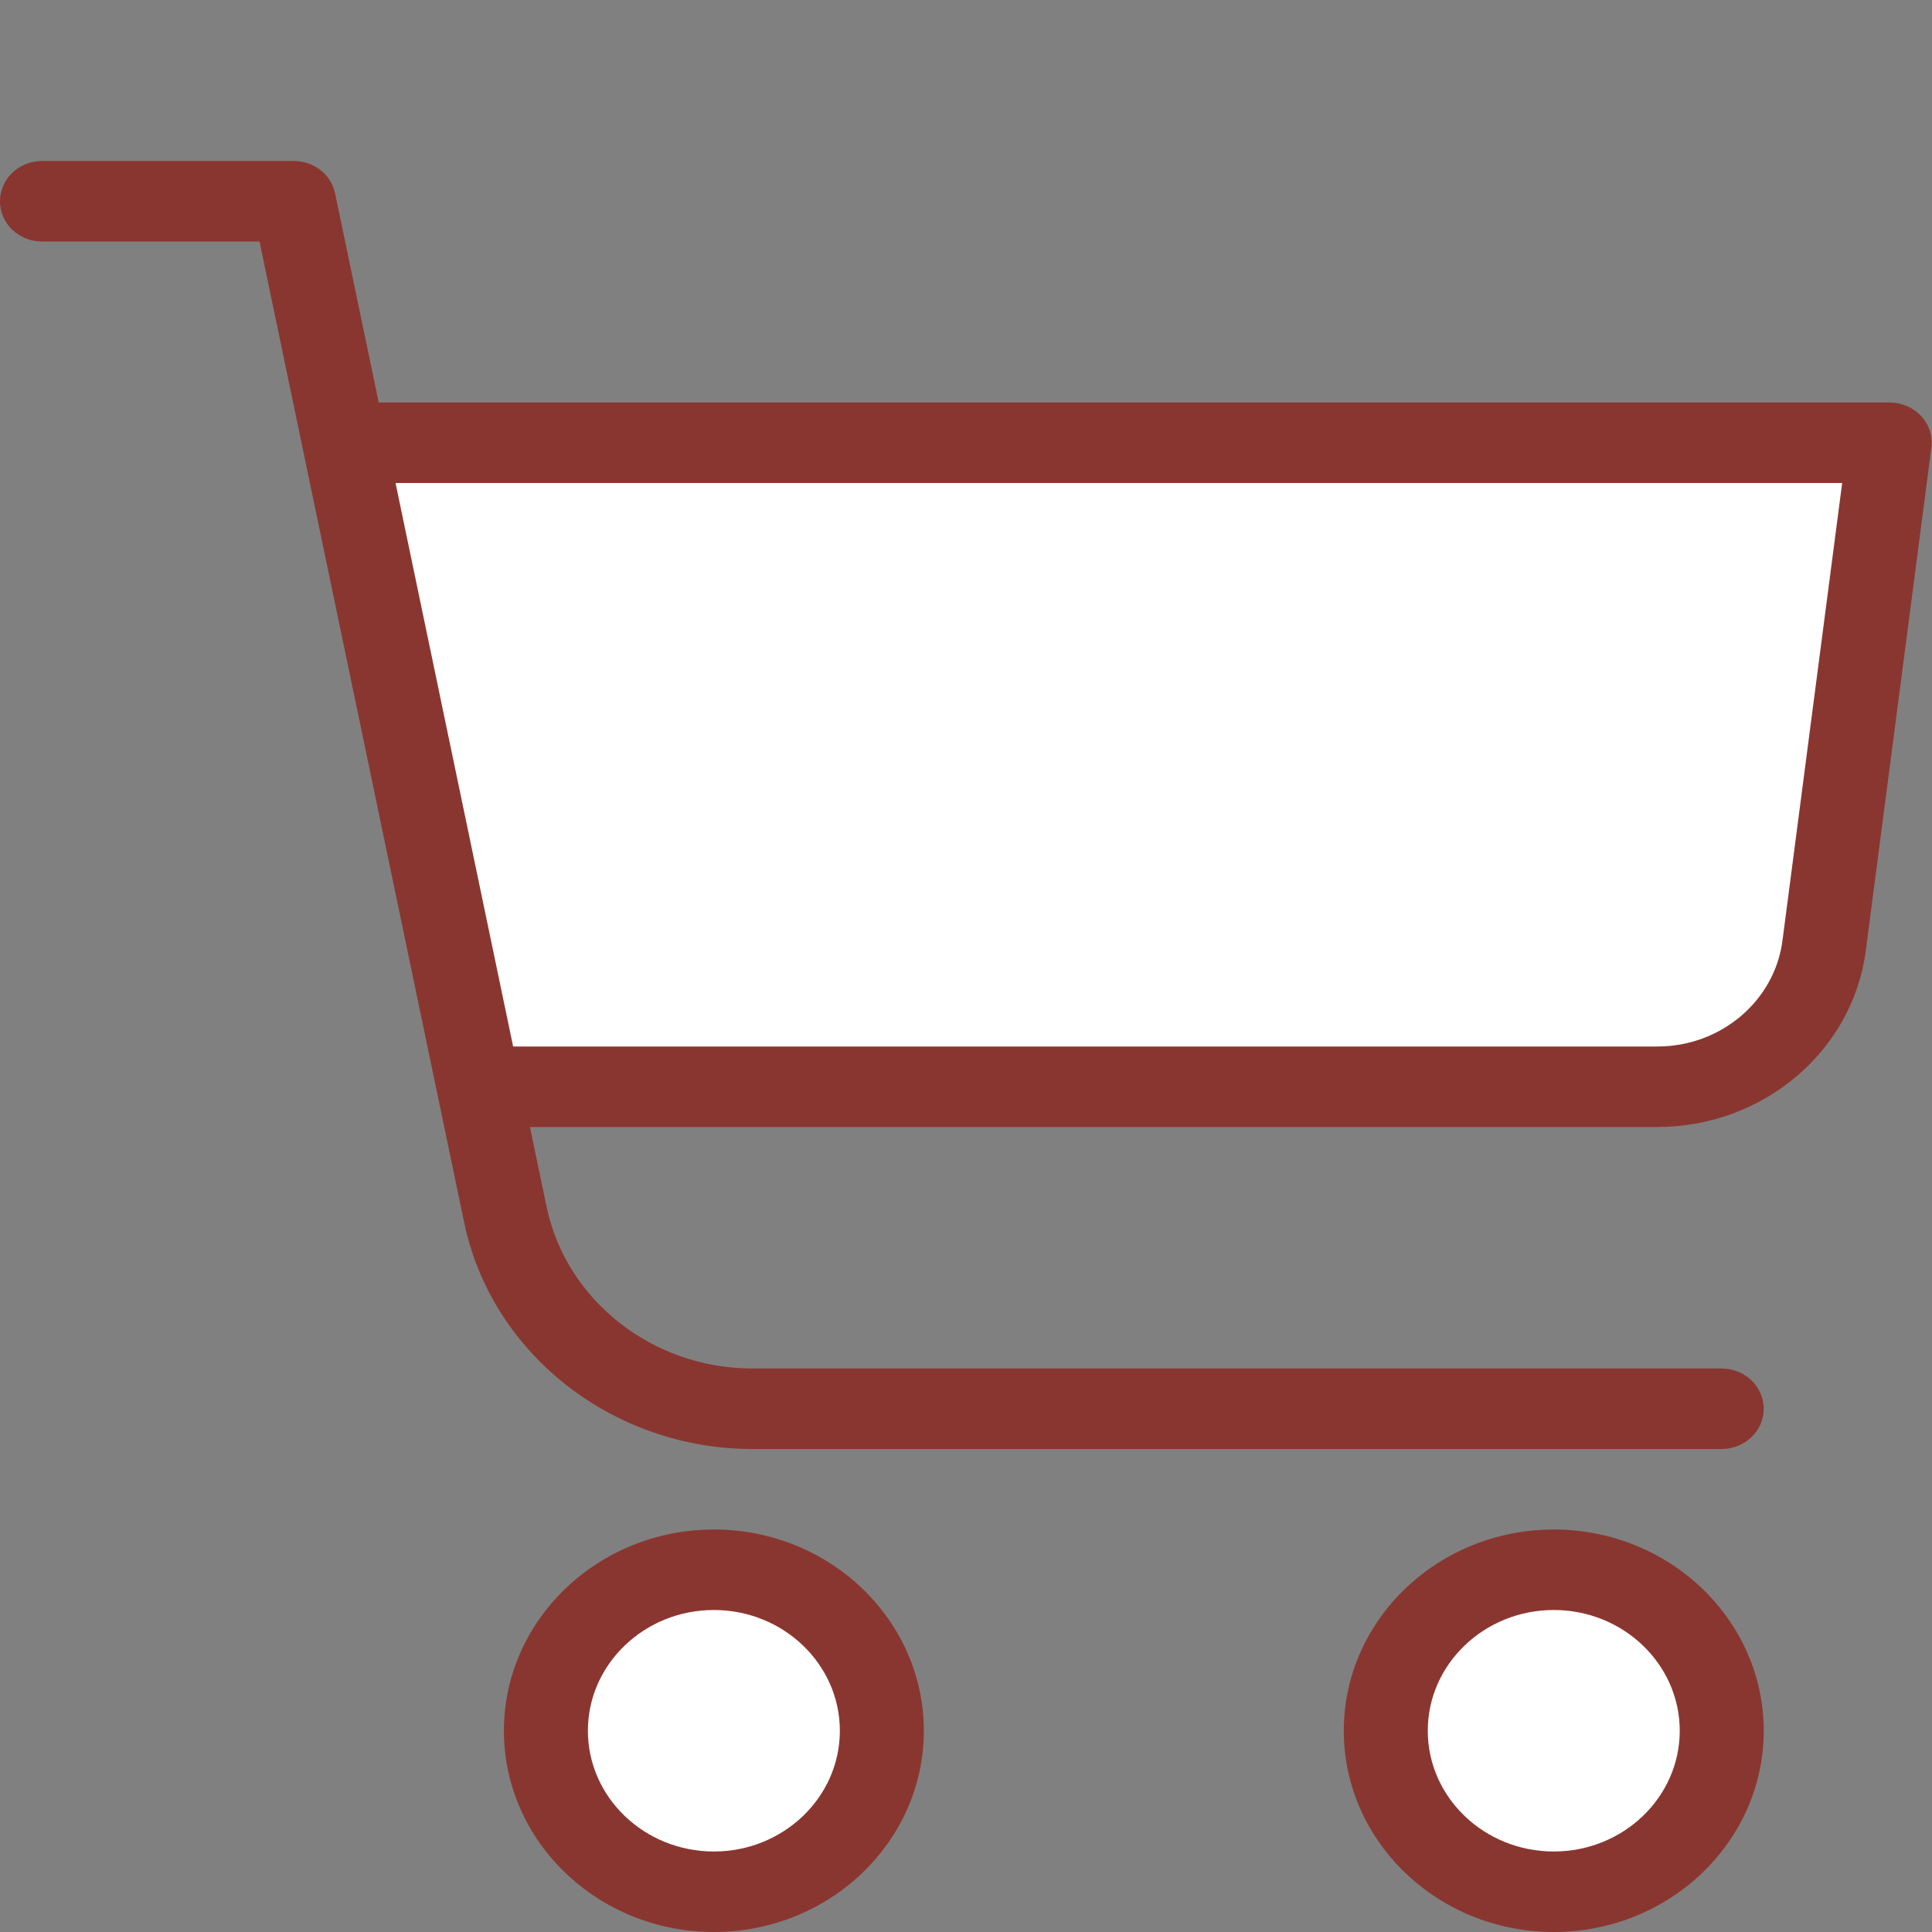
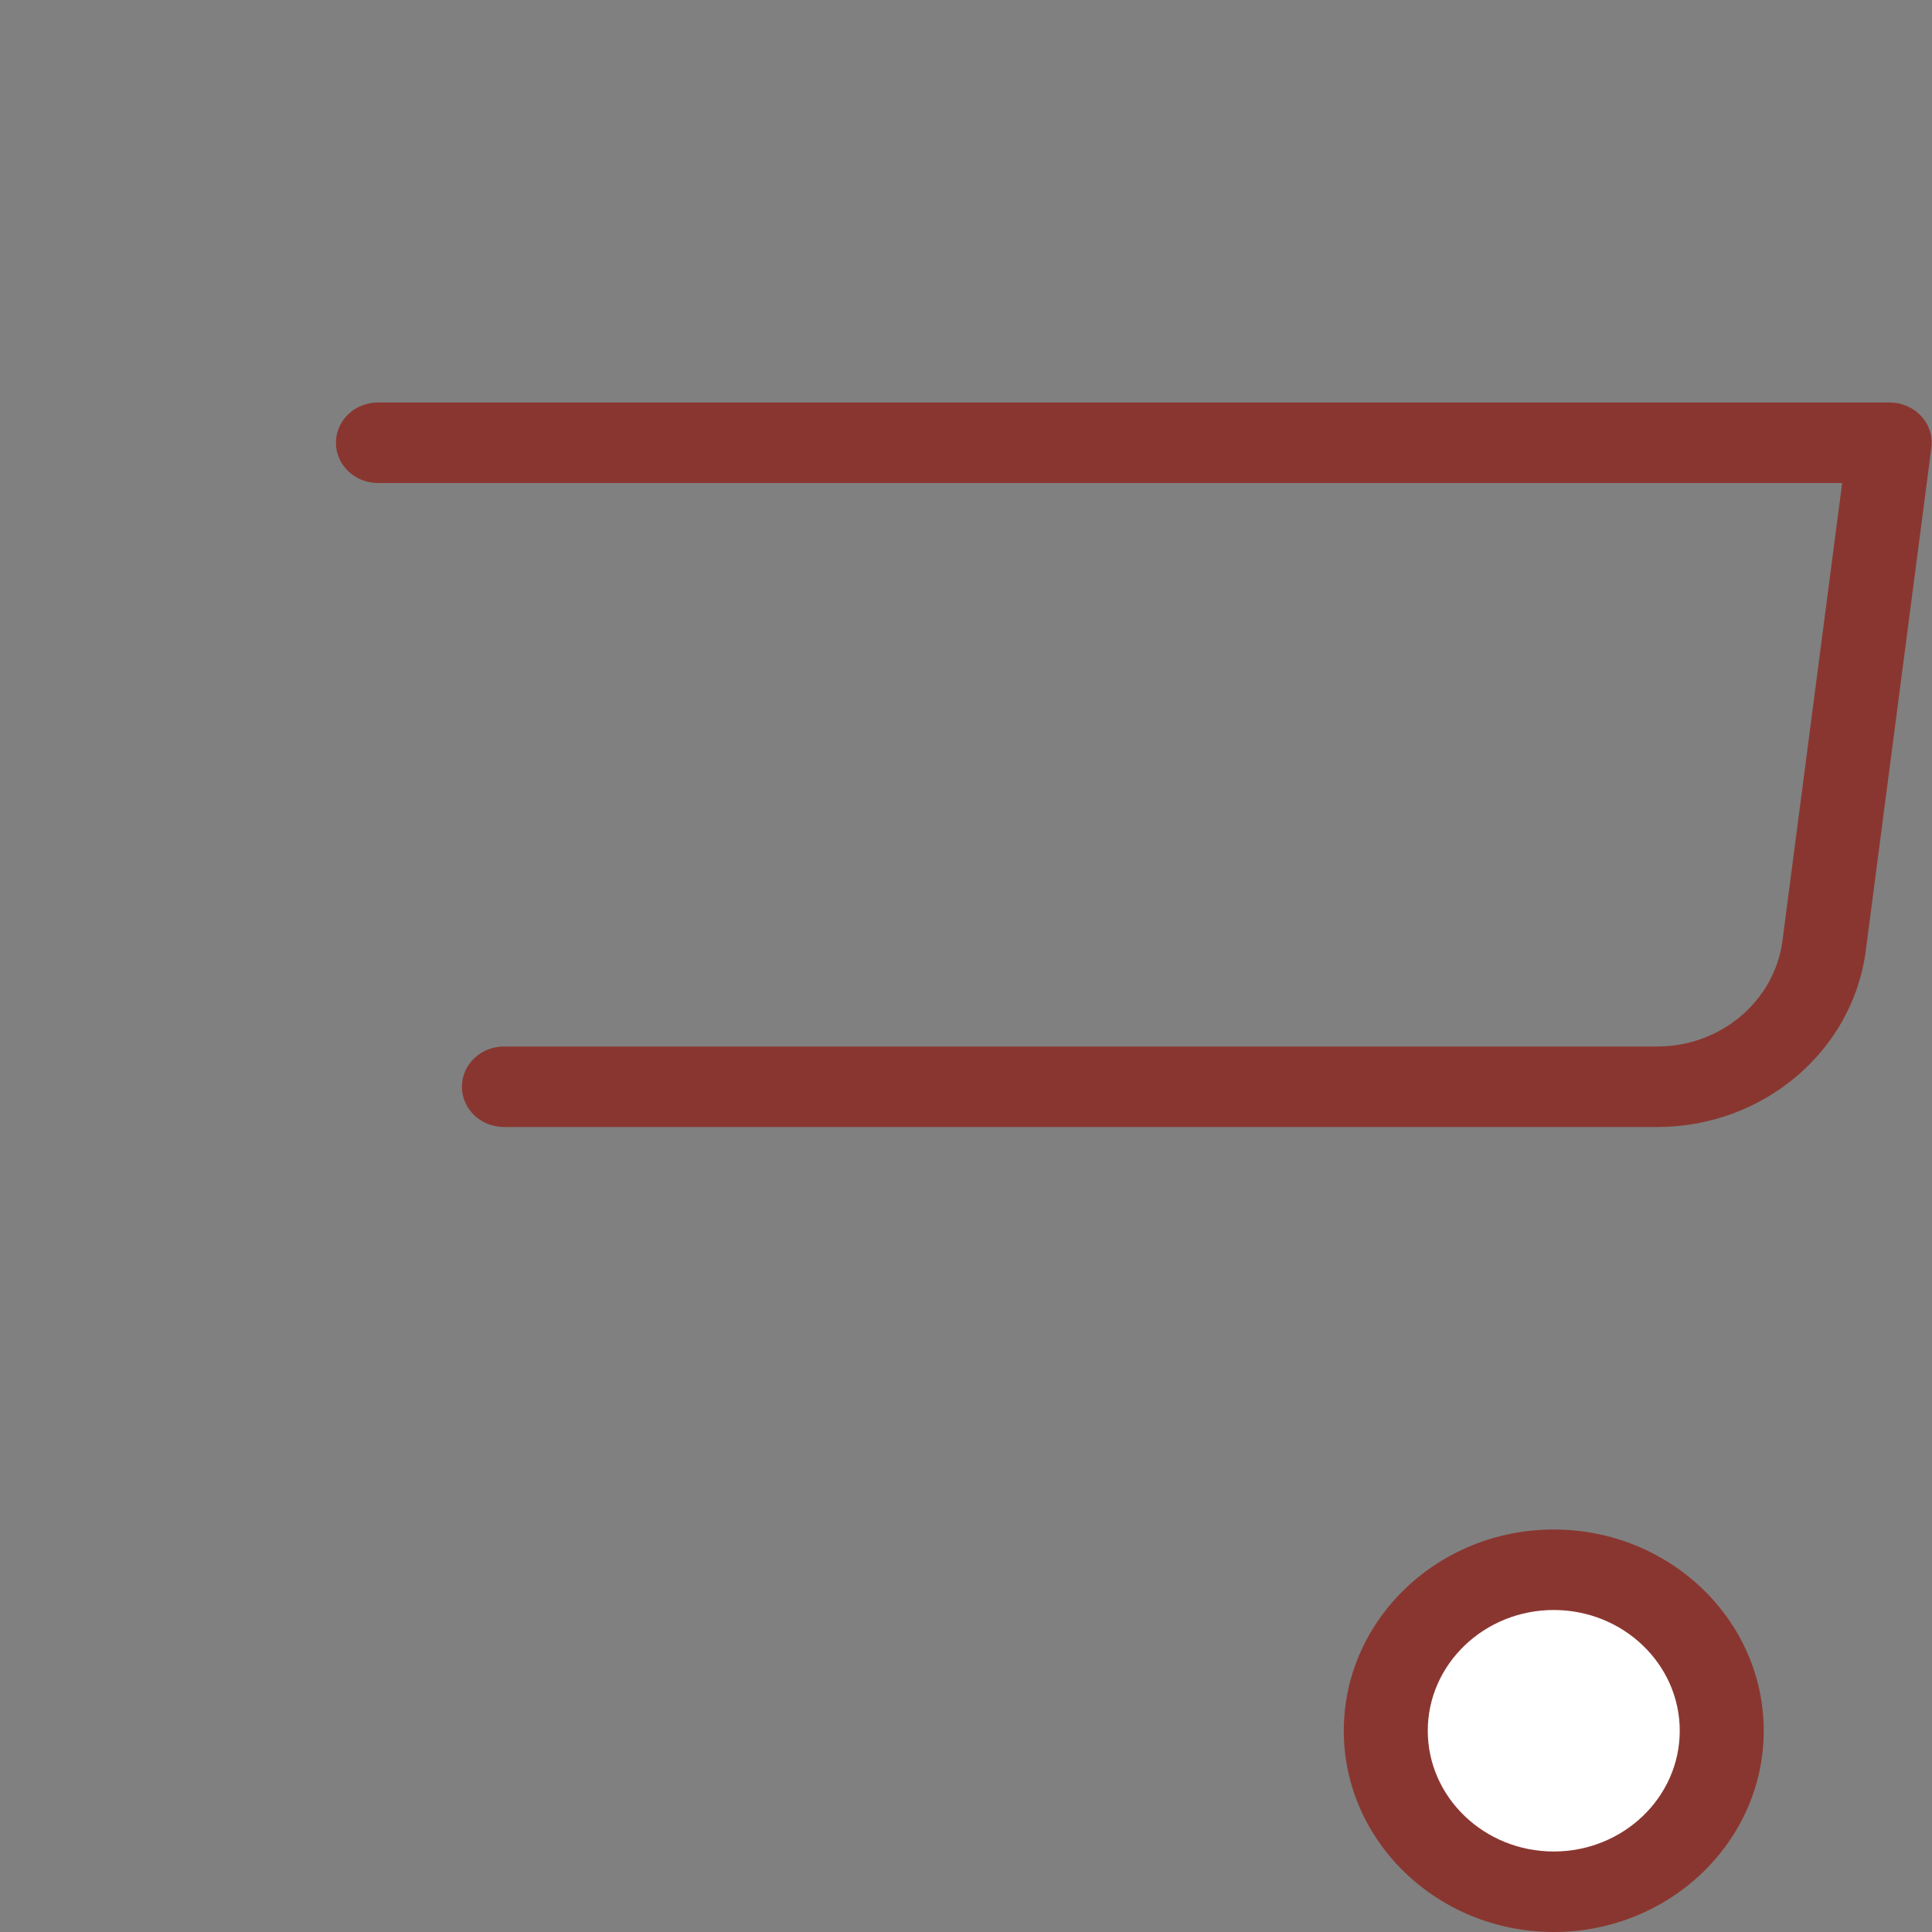
<svg xmlns="http://www.w3.org/2000/svg" width="100%" height="100%" viewBox="0 0 36 36" version="1.1" xml:space="preserve" style="fill-rule:evenodd;clip-rule:evenodd;stroke-linejoin:round;stroke-miterlimit:2;">
  <rect x="0" y="0" width="36" height="36" fill="#808080" stroke="none" />
  <g transform="matrix(1.565,0,0,1.5,-0.783,1.5)">
    <g transform="matrix(0.654,0,0,0.653,-980.169,-26.626)">
-       <circle cx="1512.54" cy="72.231" r="2.806" style="fill:white;" />
-     </g>
+       </g>
    <g transform="matrix(0.654,0,0,0.653,-970.33,-26.626)">
      <circle cx="1512.54" cy="72.231" r="2.806" style="fill:white;" />
    </g>
    <g transform="matrix(0.639,0,0,0.667,-957.193,-27.667)">
-       <path d="M1506,48L1534,48L1533,58L1532,59L1530,60L1507.7,60.607L1505.26,49L1506,48Z" style="fill:white;" />
-     </g>
+       </g>
    <path d="M19,23C17.622,23 16.5,21.878 16.5,20.5C16.5,19.122 17.622,18 19,18C20.378,18 21.5,19.122 21.5,20.5C21.5,21.878 20.378,23 19,23ZM19,19C18.173,19 17.5,19.673 17.5,20.5C17.5,21.327 18.173,22 19,22C19.827,22 20.5,21.327 20.5,20.5C20.5,19.673 19.827,19 19,19Z" style="fill:rgb(138,54,48);fill-rule:nonzero;" />
-     <path d="M9,23C7.622,23 6.5,21.878 6.5,20.5C6.5,19.122 7.622,18 9,18C10.378,18 11.5,19.122 11.5,20.5C11.5,21.878 10.378,23 9,23ZM9,19C8.173,19 7.5,19.673 7.5,20.5C7.5,21.327 8.173,22 9,22C9.827,22 10.5,21.327 10.5,20.5C10.5,19.673 9.827,19 9,19Z" style="fill:rgb(138,54,48);fill-rule:nonzero;" />
-     <path d="M21,17L9.459,17C7.797,17 6.353,15.817 6.027,14.187L3.59,2L1,2C0.724,2 0.5,1.776 0.5,1.5C0.5,1.224 0.724,1 1,1L4,1C4.238,1 4.443,1.168 4.49,1.402L7.008,13.99C7.241,15.155 8.272,16 9.459,16L21,16C21.276,16 21.5,16.224 21.5,16.5C21.5,16.776 21.276,17 21,17Z" style="fill:rgb(138,54,48);fill-rule:nonzero;" />
    <path d="M20.234,13L6.5,13C6.224,13 6,12.776 6,12.5C6,12.224 6.224,12 6.5,12L20.234,12C20.989,12 21.629,11.435 21.723,10.686L22.434,5L5,5C4.724,5 4.5,4.776 4.5,4.5C4.5,4.224 4.724,4 5,4L23,4C23.144,4 23.28,4.062 23.375,4.169C23.47,4.276 23.514,4.42 23.496,4.562L22.715,10.81C22.559,12.059 21.492,13 20.234,13Z" style="fill:rgb(138,54,48);fill-rule:nonzero;" />
  </g>
</svg>